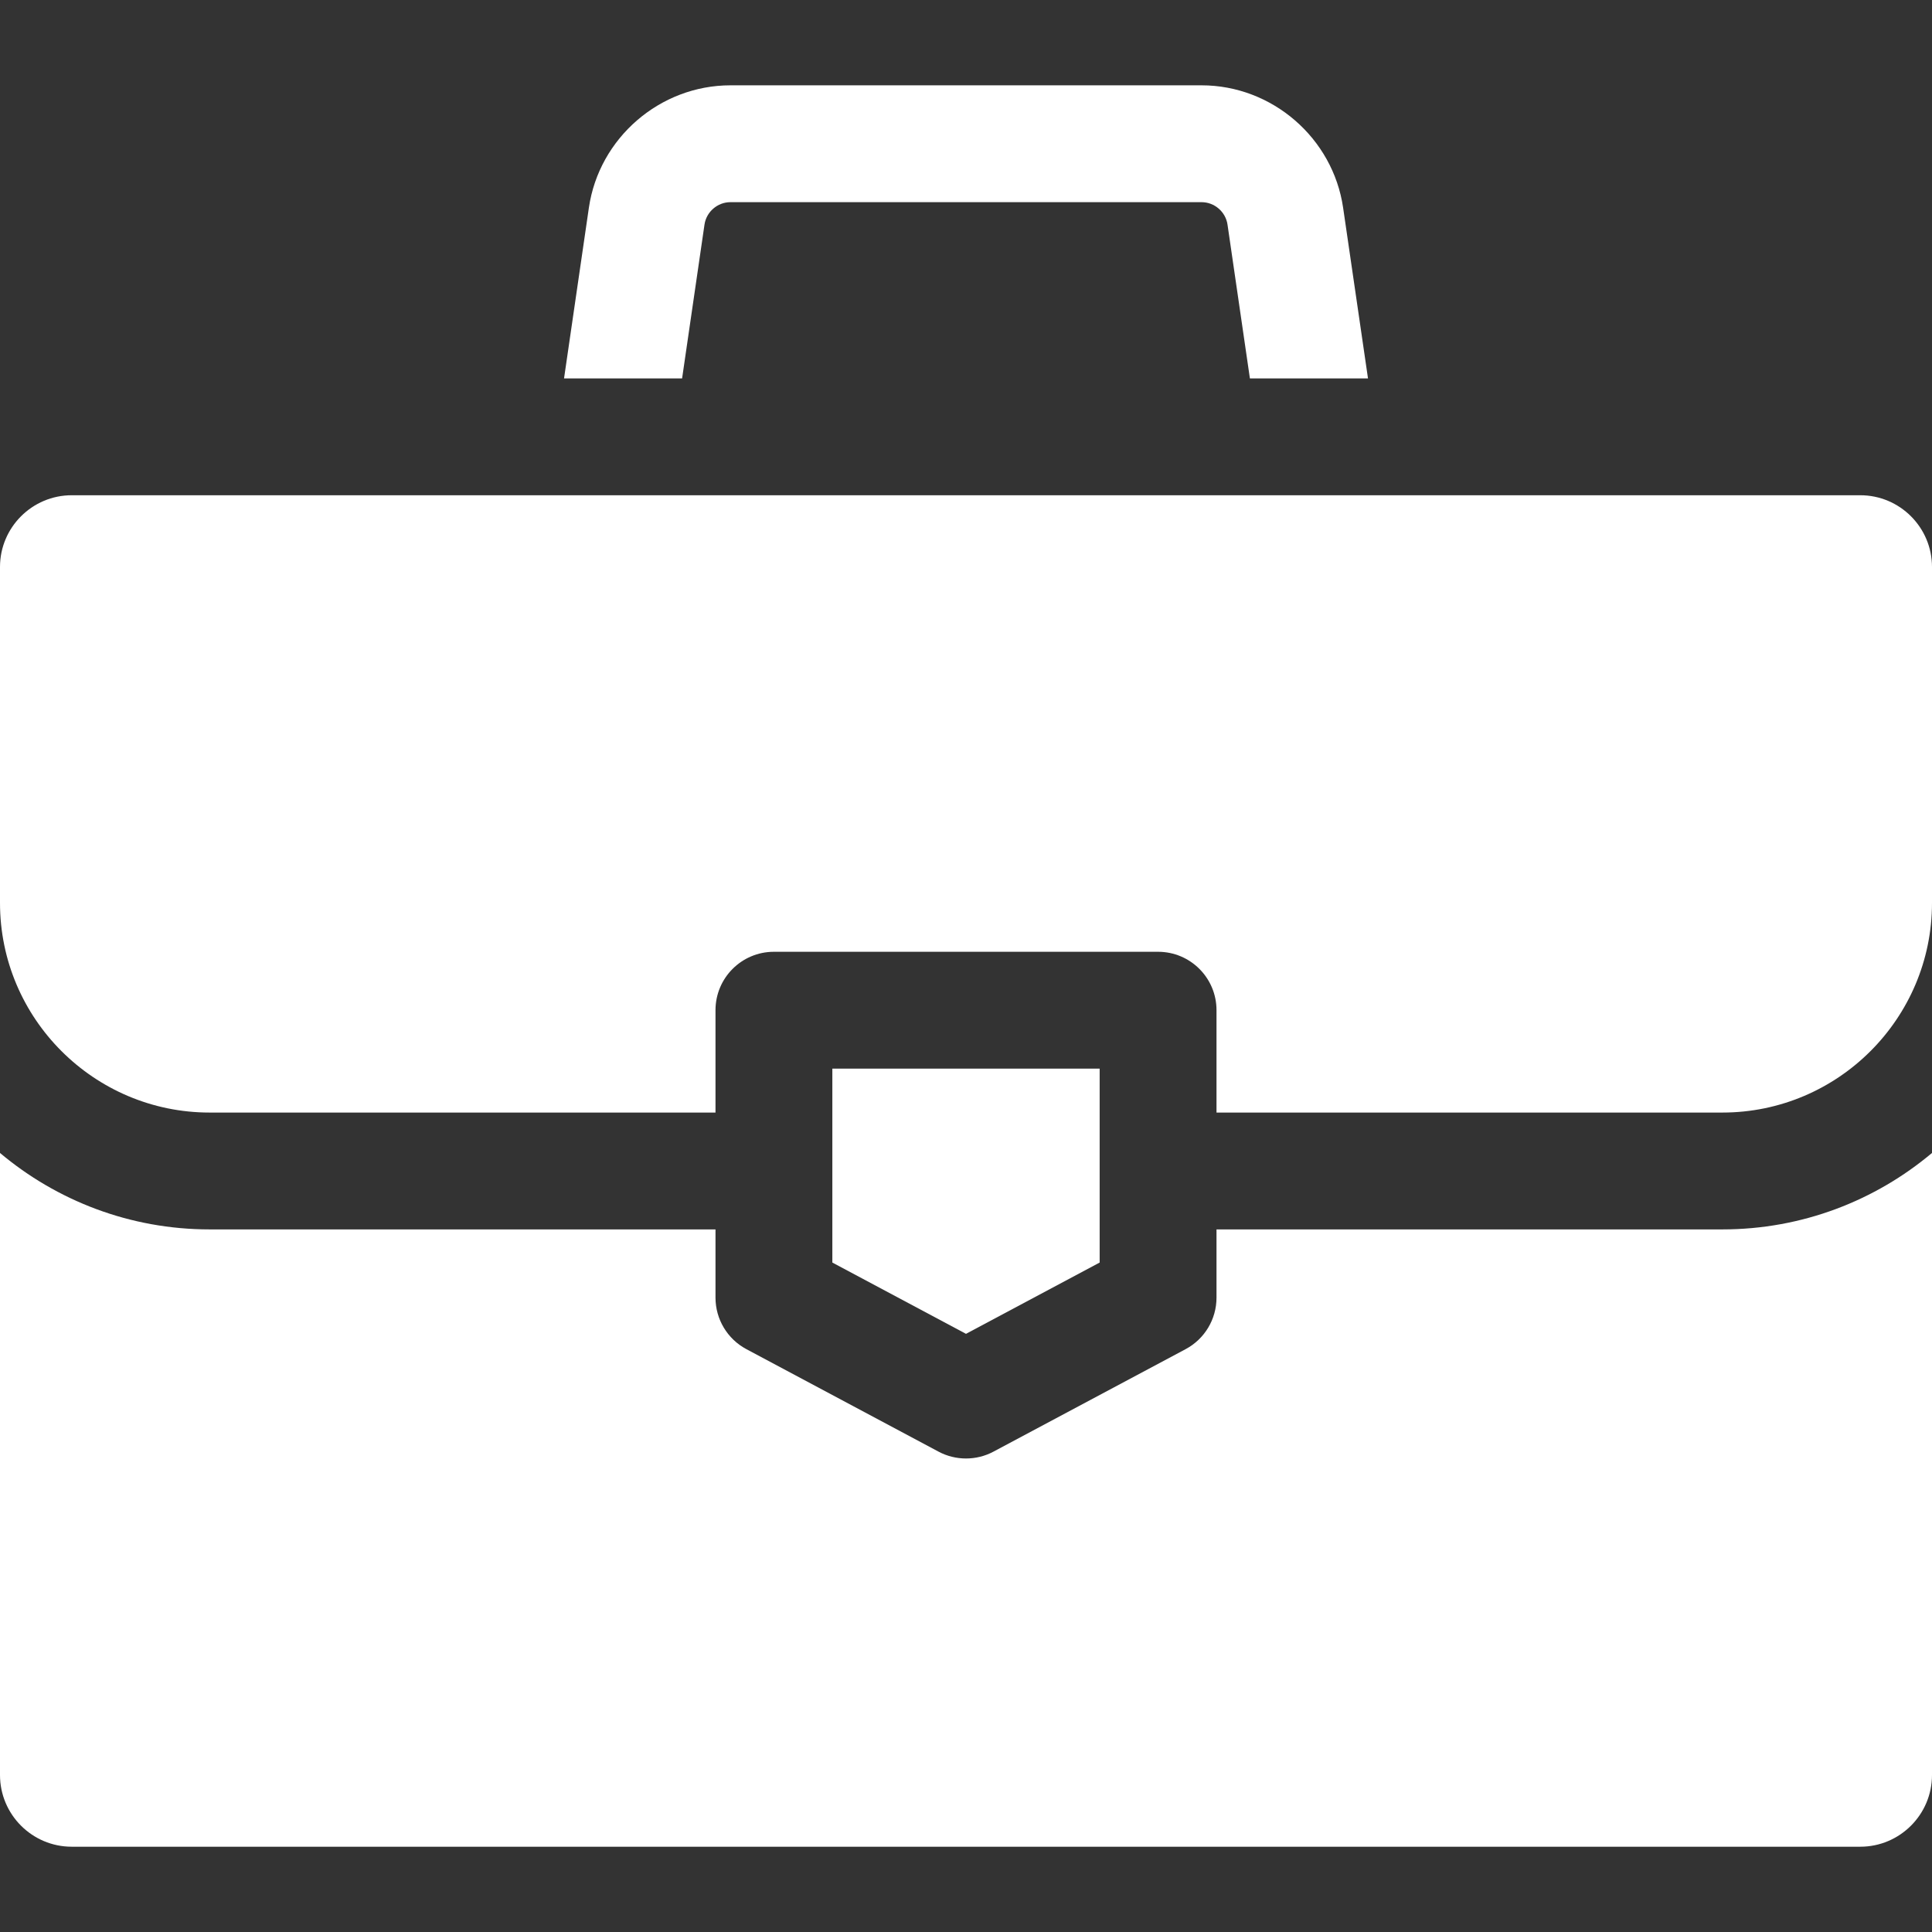
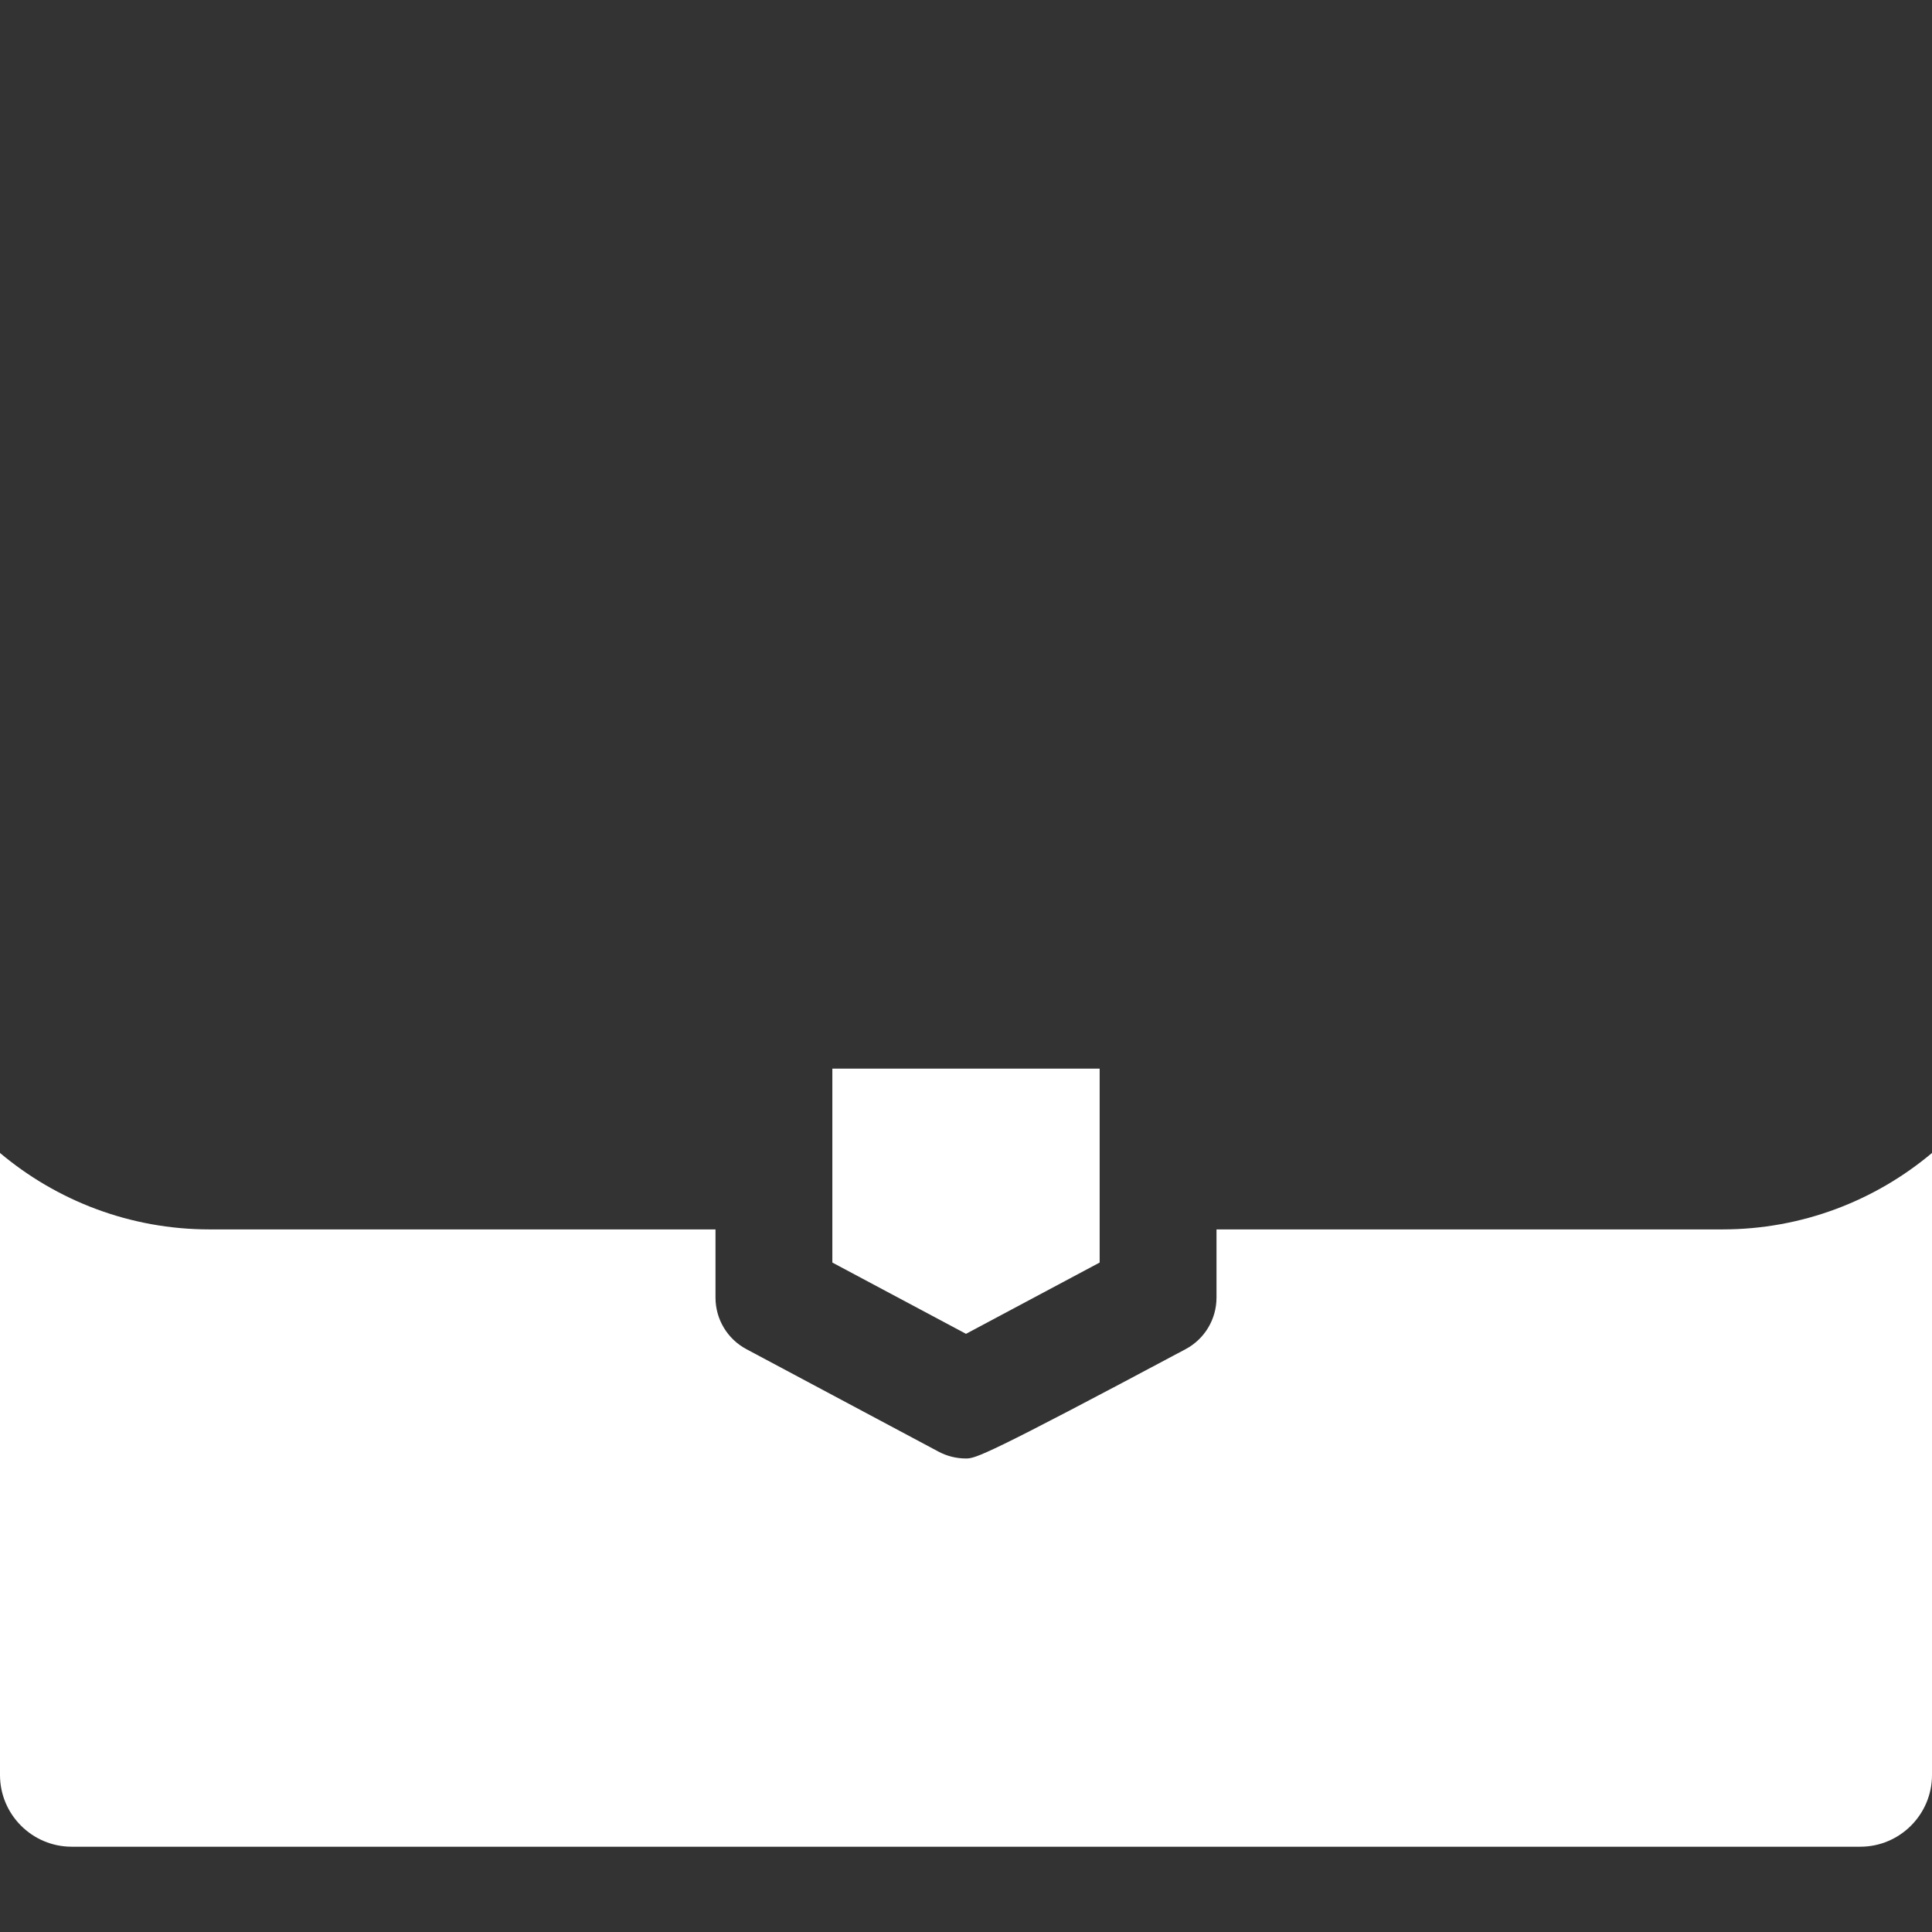
<svg xmlns="http://www.w3.org/2000/svg" width="56" height="56" viewBox="0 0 56 56" fill="none">
  <rect x="0" y="0" width="56" height="56" fill="#333333" stroke="none" />
-   <path d="M38.931 6.022C38.636 3.999 36.872 2.473 34.828 2.473H21.172C19.128 2.473 17.363 3.999 17.069 6.022L16.349 10.968H19.771L20.42 6.51C20.474 6.139 20.798 5.86 21.172 5.86H34.828C35.202 5.86 35.526 6.139 35.58 6.51L36.229 10.968H39.652L38.931 6.022Z" fill="white" />
-   <path d="M49.924 35.635H35.261V37.612C35.261 38.238 34.917 38.812 34.365 39.106L28.797 42.076C28.548 42.209 28.274 42.275 28 42.275C27.726 42.275 27.452 42.209 27.203 42.076L21.635 39.106C21.083 38.812 20.739 38.238 20.739 37.612V35.635H6.076C3.765 35.635 1.645 34.801 0 33.419V51.449C0 52.595 0.932 53.528 2.079 53.528H53.921C55.068 53.528 56 52.595 56 51.449V33.419C54.355 34.801 52.235 35.635 49.924 35.635Z" fill="white" />
-   <path d="M53.921 14.355H2.079C0.932 14.355 0 15.288 0 16.434V26.172C0 29.522 2.726 32.248 6.076 32.248H20.739V29.281C20.739 28.346 21.497 27.588 22.432 27.588H33.568C34.503 27.588 35.261 28.346 35.261 29.281V32.248H49.924C53.274 32.248 56 29.522 56 26.172V16.434C56 15.288 55.068 14.355 53.921 14.355Z" fill="white" />
+   <path d="M49.924 35.635H35.261V37.612C35.261 38.238 34.917 38.812 34.365 39.106C28.548 42.209 28.274 42.275 28 42.275C27.726 42.275 27.452 42.209 27.203 42.076L21.635 39.106C21.083 38.812 20.739 38.238 20.739 37.612V35.635H6.076C3.765 35.635 1.645 34.801 0 33.419V51.449C0 52.595 0.932 53.528 2.079 53.528H53.921C55.068 53.528 56 52.595 56 51.449V33.419C54.355 34.801 52.235 35.635 49.924 35.635Z" fill="white" />
  <path d="M24.126 30.975V36.596L28 38.662L31.874 36.596V30.975H24.126Z" fill="white" />
</svg>